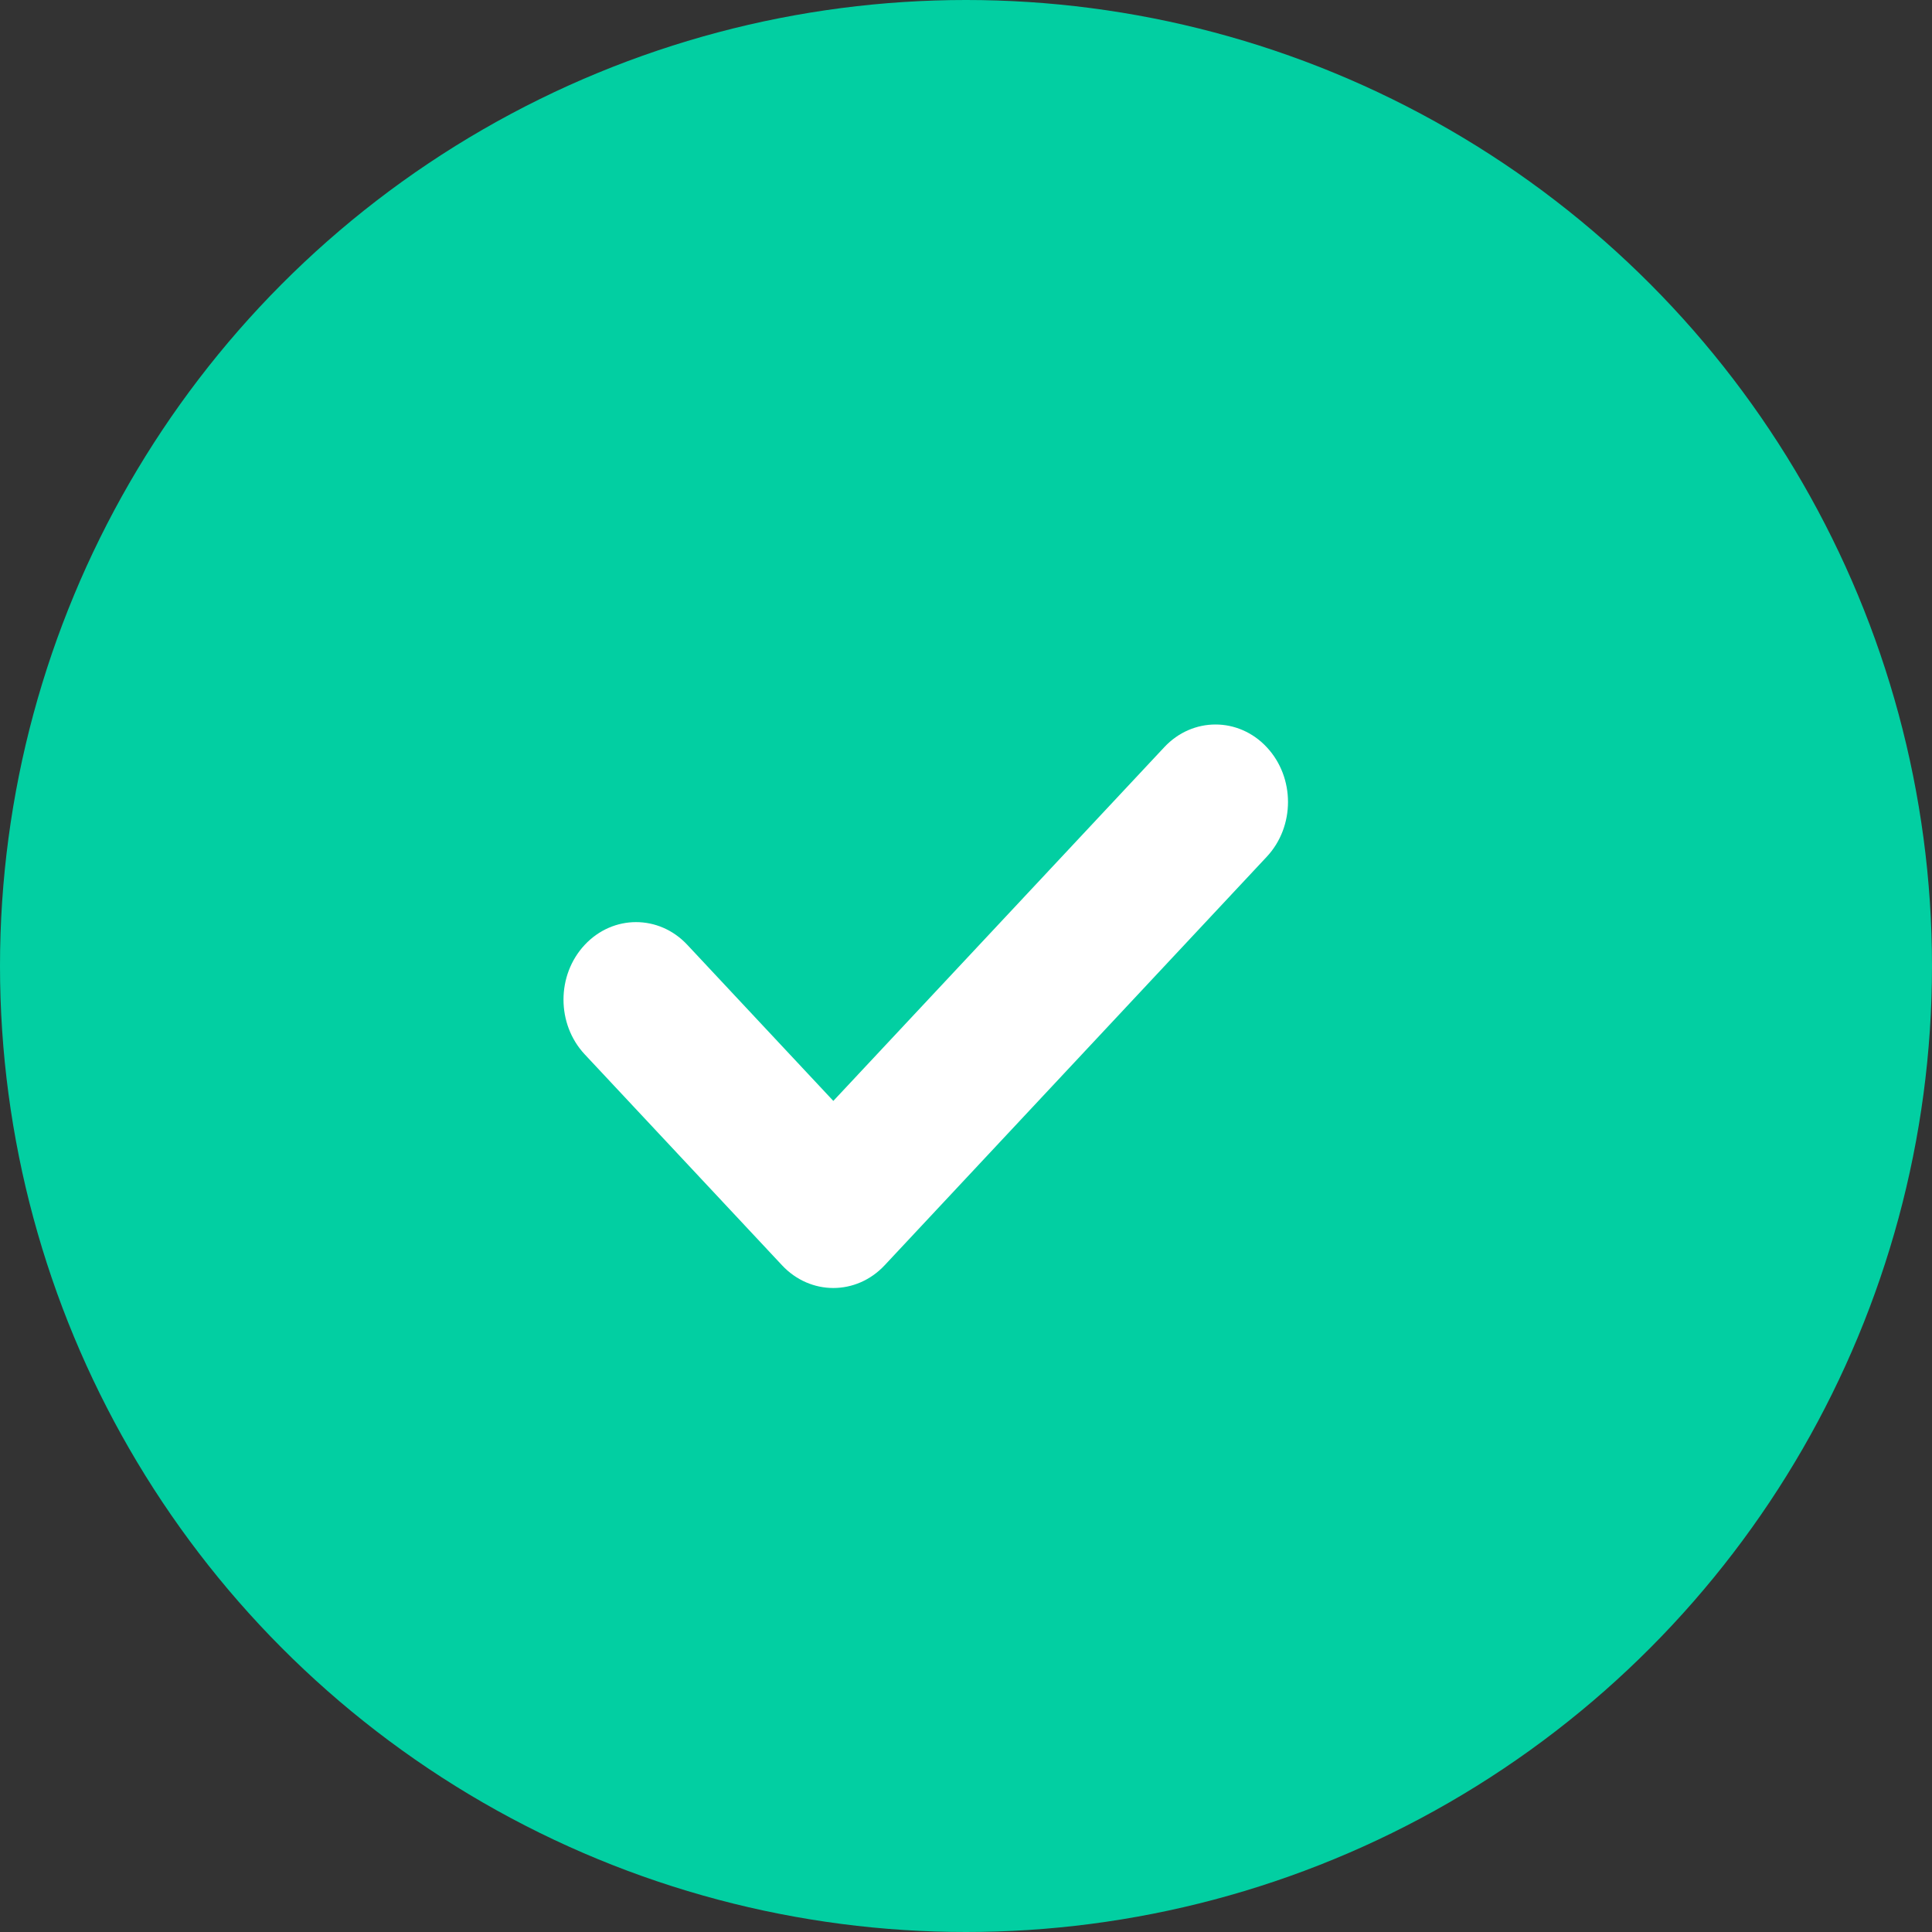
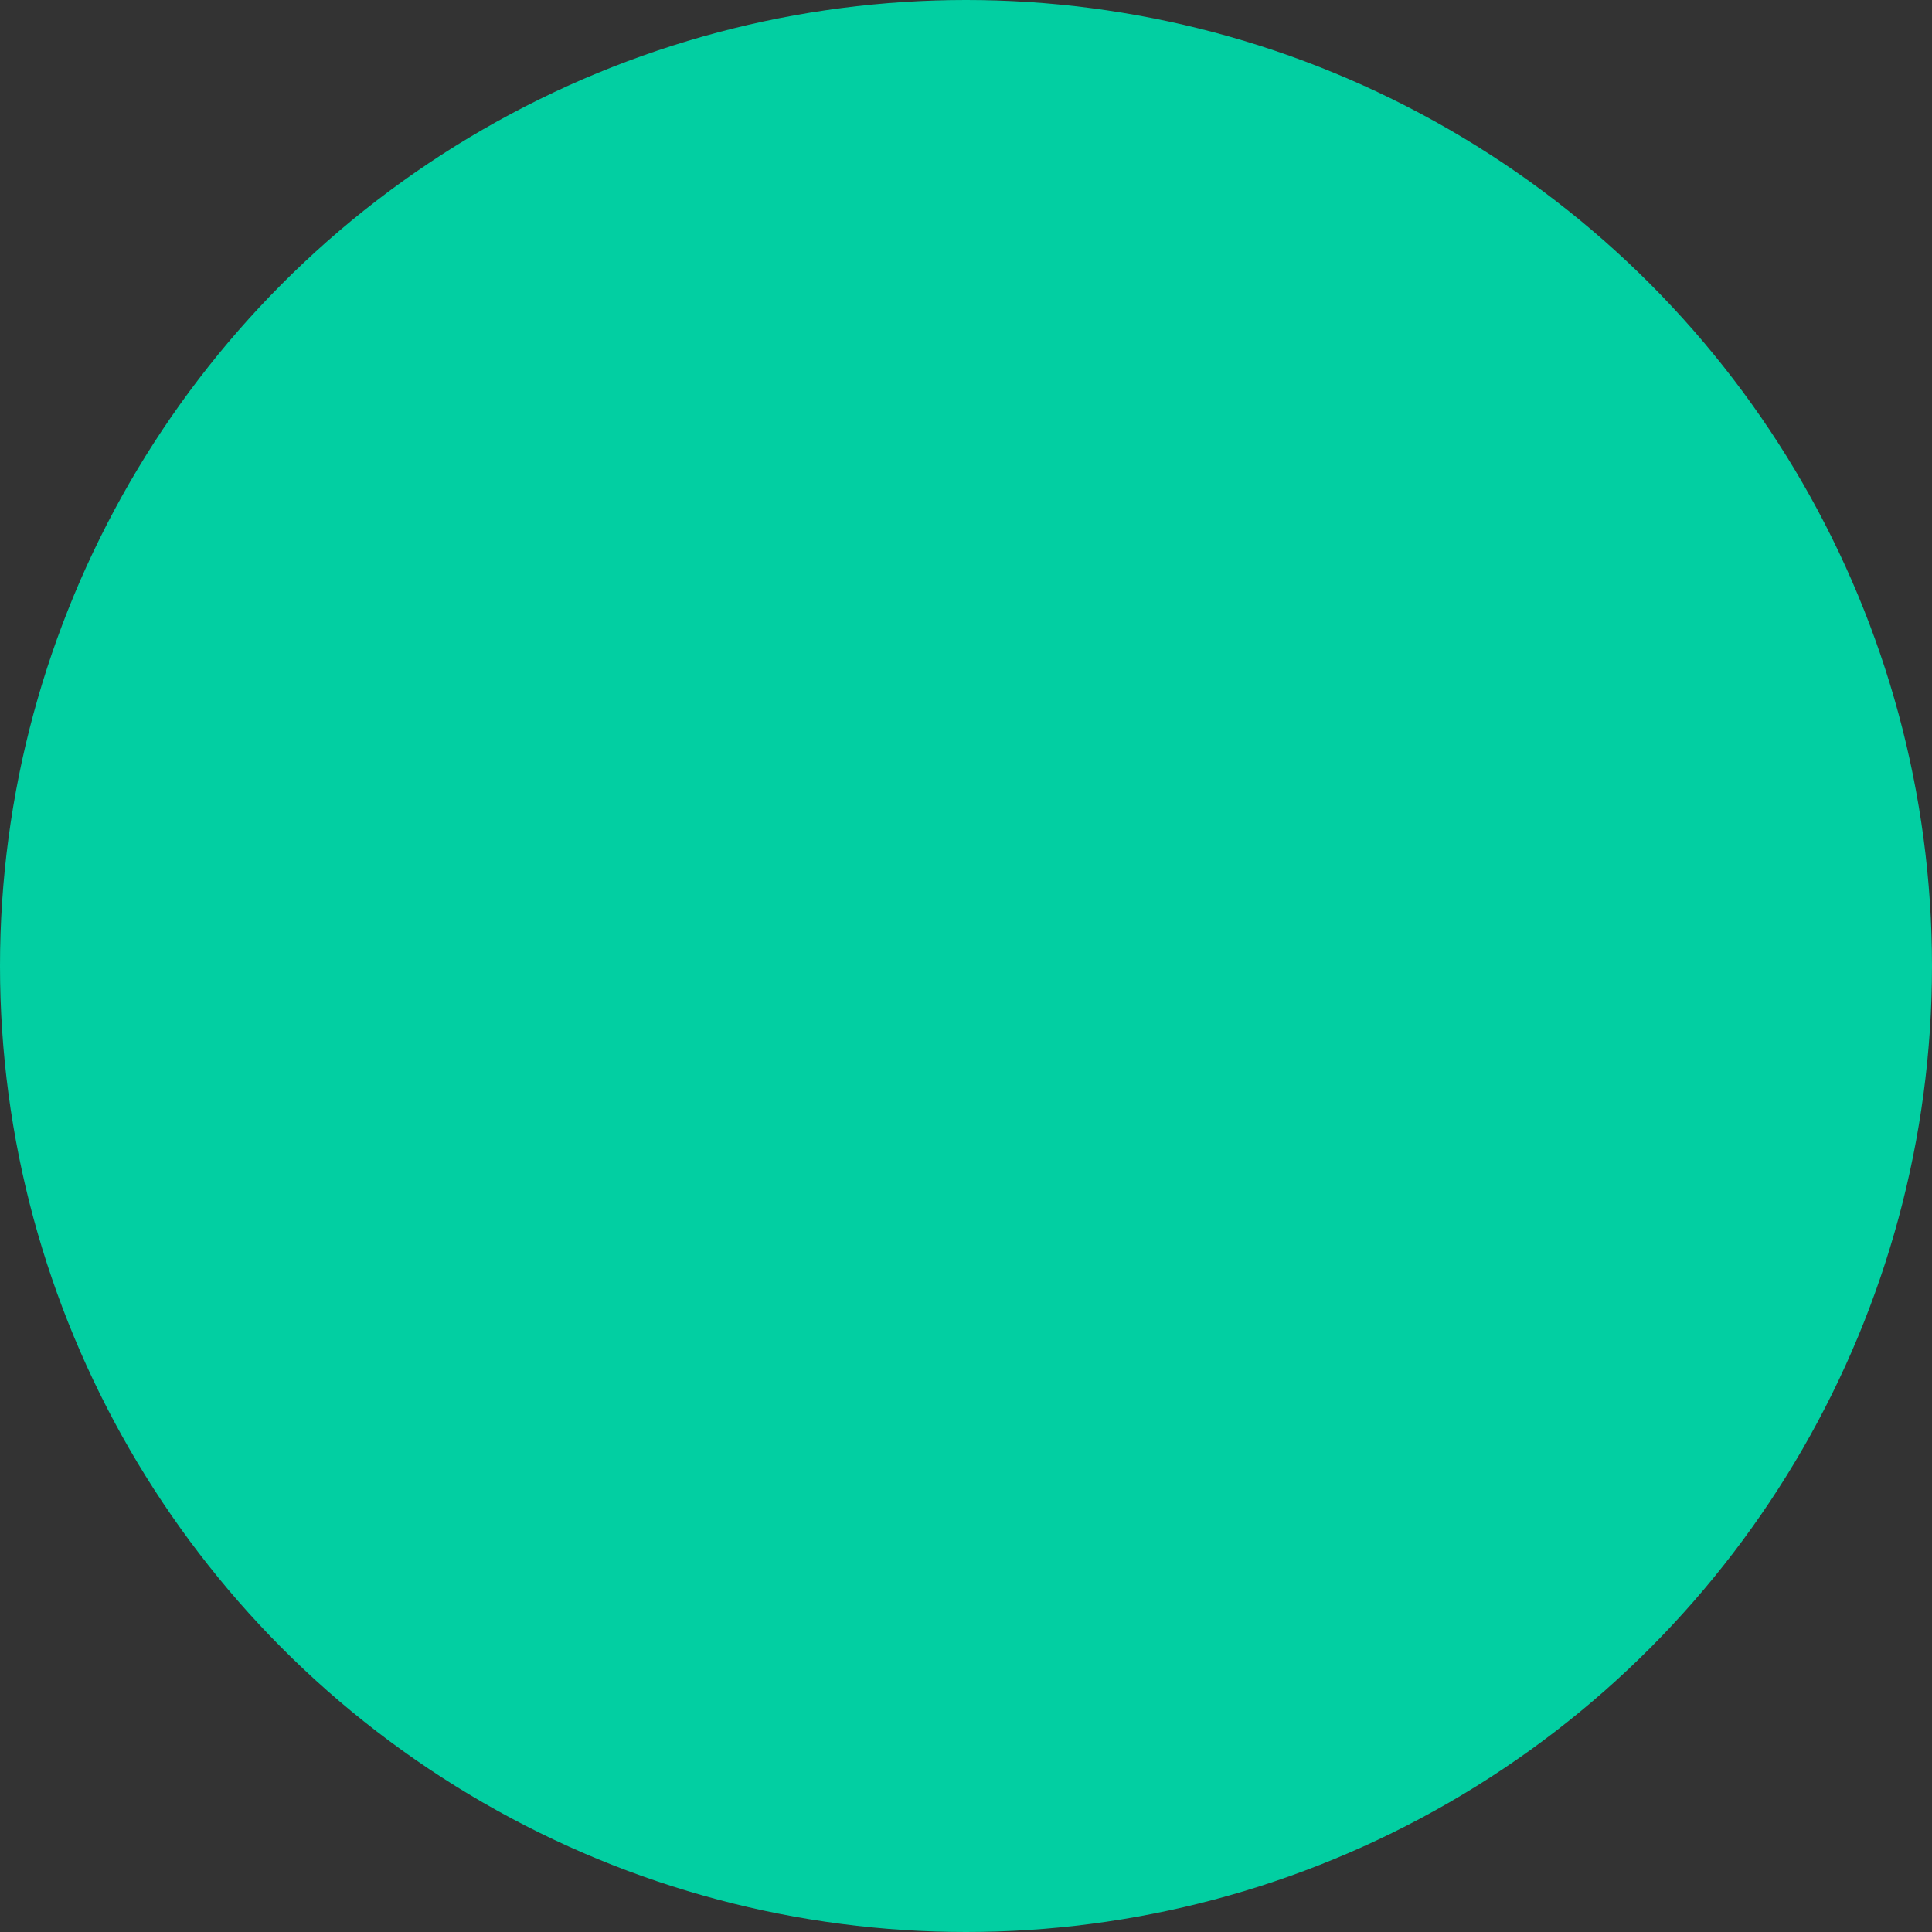
<svg xmlns="http://www.w3.org/2000/svg" width="24" height="24" viewBox="0 0 24 24" fill="none">
  <rect x="0" y="0" width="24" height="24" fill="#333333" stroke="none" />
  <circle cx="12" cy="12" r="12" fill="#02CFA2" />
-   <path d="M15.736 10.643L10.989 15.718C10.637 16.094 10.067 16.094 9.715 15.718L7.264 13.098C6.912 12.722 6.912 12.113 7.264 11.737C7.616 11.361 8.186 11.361 8.537 11.736L10.352 13.676L14.463 9.282C14.814 8.906 15.385 8.906 15.736 9.282C16.088 9.658 16.088 10.267 15.736 10.643Z" fill="white" />
</svg>